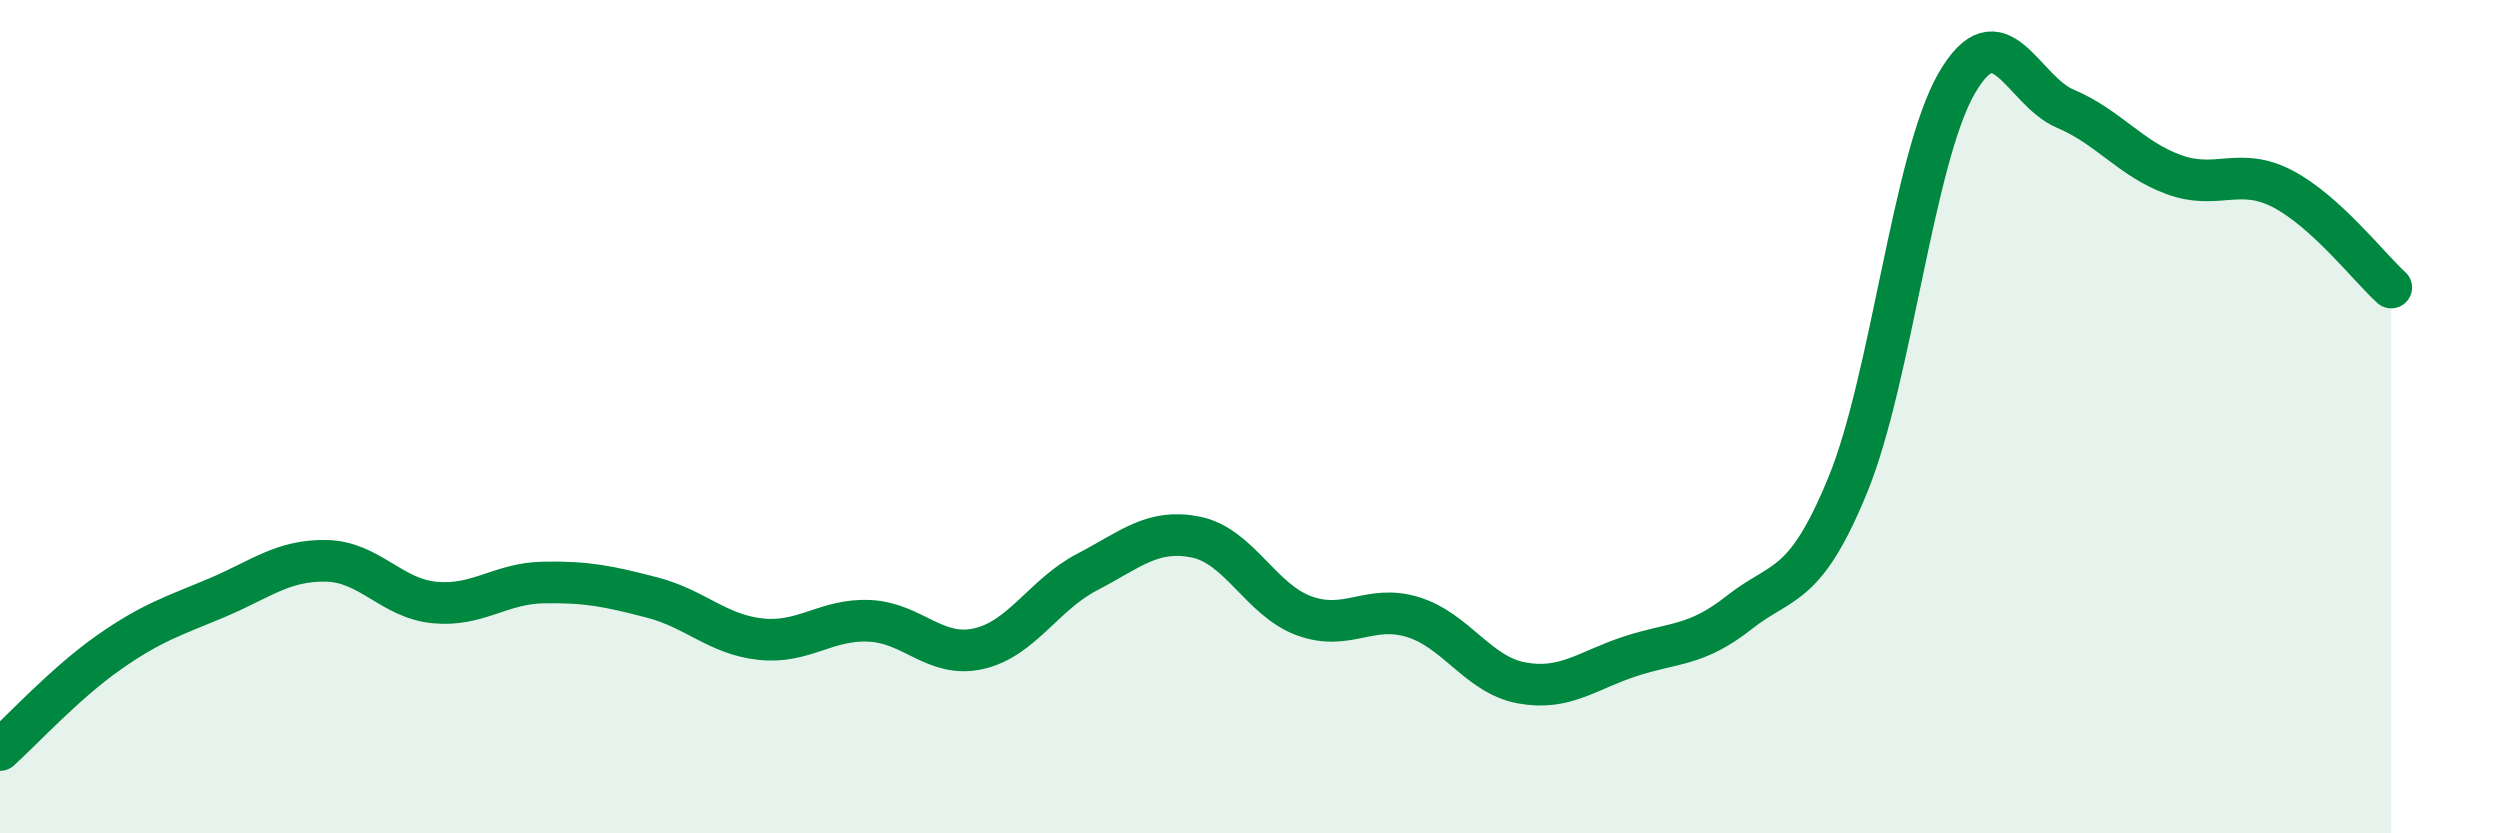
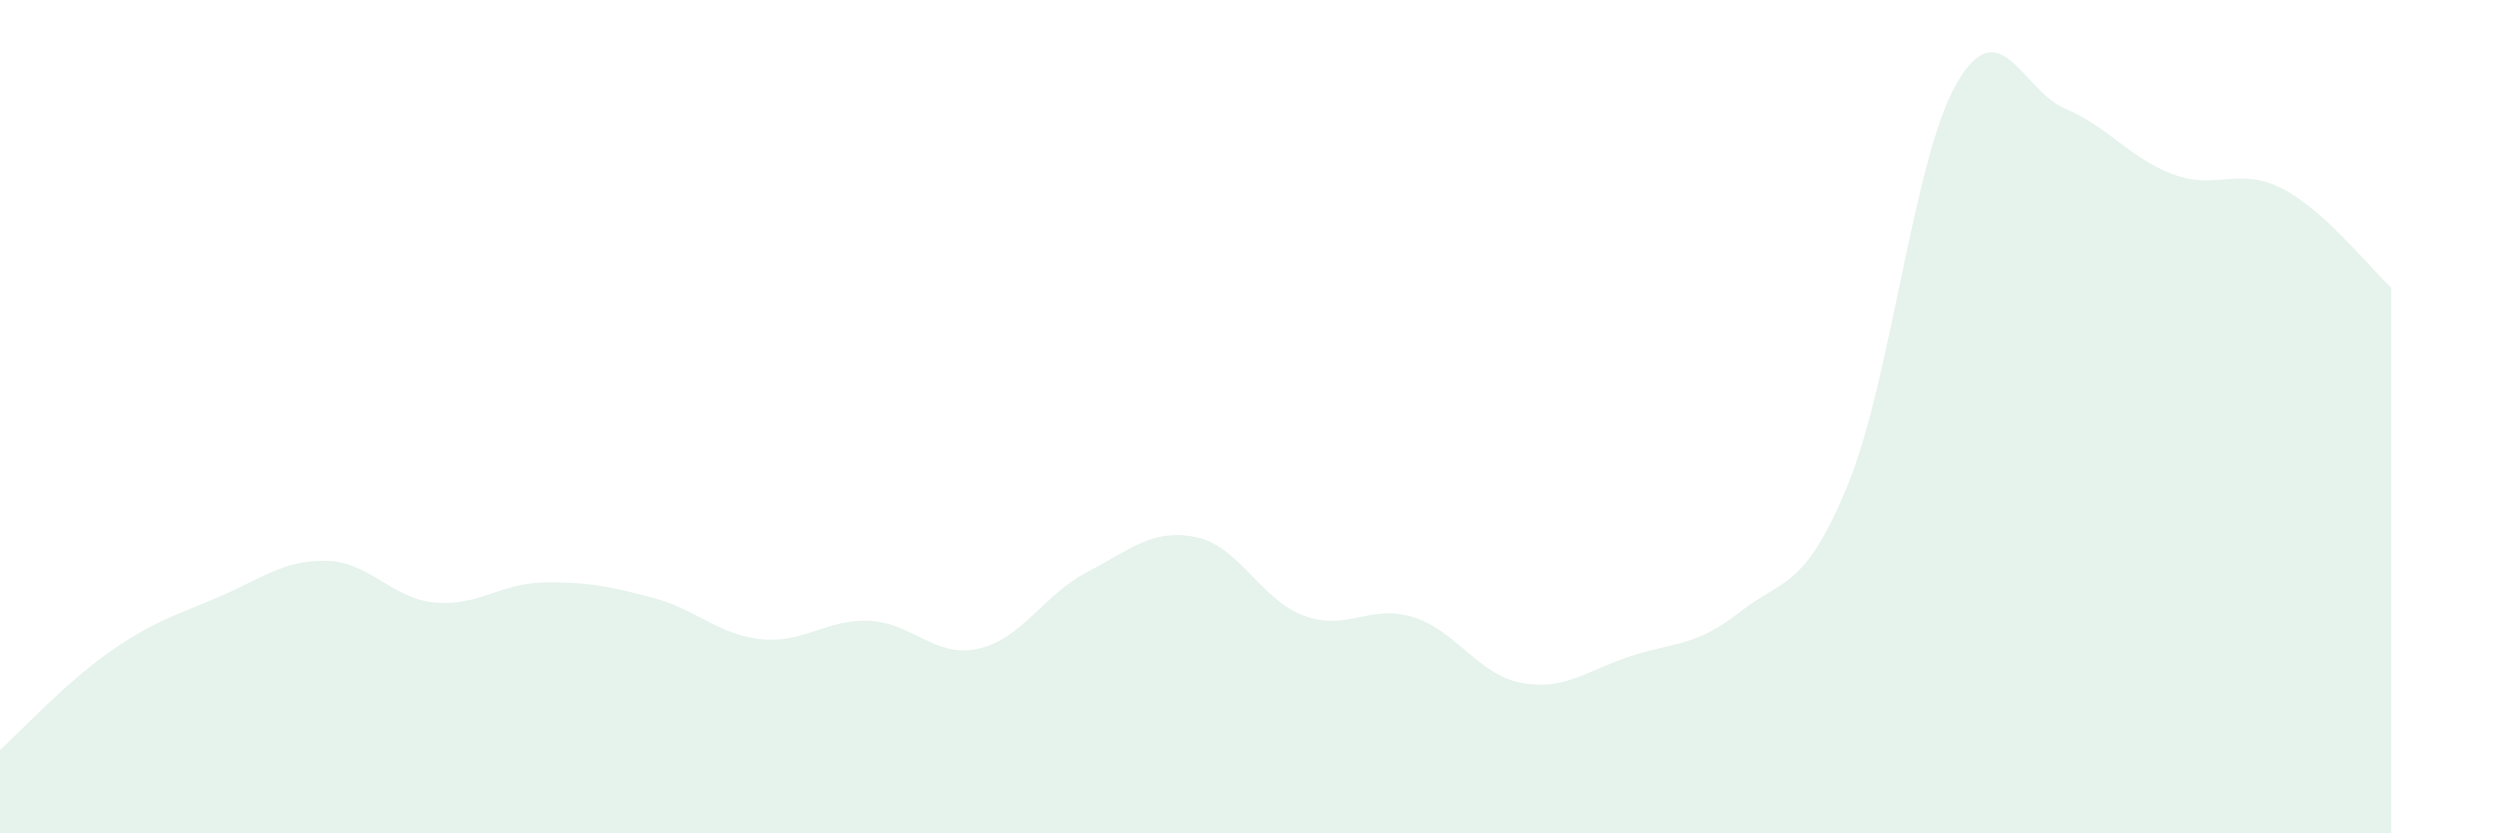
<svg xmlns="http://www.w3.org/2000/svg" width="60" height="20" viewBox="0 0 60 20">
  <path d="M 0,18 C 0.52,17.53 1.57,16.39 2.61,15.66 C 3.65,14.93 4.18,14.78 5.22,14.34 C 6.26,13.9 6.79,13.44 7.83,13.46 C 8.87,13.48 9.39,14.36 10.43,14.46 C 11.47,14.56 12,14 13.04,13.98 C 14.08,13.96 14.61,14.07 15.65,14.34 C 16.69,14.61 17.22,15.23 18.26,15.34 C 19.3,15.45 19.83,14.85 20.87,14.9 C 21.91,14.95 22.44,15.8 23.48,15.57 C 24.52,15.34 25.05,14.27 26.09,13.73 C 27.13,13.19 27.66,12.68 28.7,12.89 C 29.74,13.1 30.26,14.4 31.3,14.78 C 32.34,15.16 32.87,14.49 33.91,14.81 C 34.95,15.13 35.48,16.2 36.52,16.39 C 37.56,16.58 38.09,16.09 39.13,15.75 C 40.17,15.41 40.7,15.52 41.74,14.7 C 42.78,13.88 43.31,14.17 44.35,11.63 C 45.39,9.09 45.92,3.8 46.96,2 C 48,0.2 48.53,2.17 49.57,2.61 C 50.61,3.05 51.13,3.81 52.17,4.19 C 53.21,4.57 53.74,3.99 54.78,4.53 C 55.82,5.07 56.87,6.43 57.39,6.9L57.39 20L0 20Z" fill="#008740" opacity="0.1" stroke-linecap="round" stroke-linejoin="round" />
-   <path d="M 0,18 C 0.52,17.53 1.57,16.39 2.61,15.66 C 3.65,14.93 4.18,14.78 5.22,14.34 C 6.26,13.9 6.79,13.44 7.83,13.46 C 8.87,13.48 9.39,14.36 10.43,14.46 C 11.47,14.56 12,14 13.04,13.98 C 14.08,13.96 14.61,14.07 15.65,14.34 C 16.69,14.61 17.22,15.23 18.26,15.34 C 19.3,15.45 19.83,14.85 20.87,14.9 C 21.91,14.95 22.44,15.8 23.48,15.57 C 24.52,15.34 25.05,14.27 26.09,13.73 C 27.13,13.19 27.66,12.68 28.7,12.89 C 29.74,13.1 30.26,14.4 31.3,14.78 C 32.34,15.16 32.87,14.49 33.91,14.81 C 34.95,15.13 35.48,16.2 36.52,16.39 C 37.56,16.58 38.09,16.09 39.13,15.75 C 40.17,15.41 40.7,15.52 41.74,14.7 C 42.78,13.88 43.31,14.17 44.35,11.63 C 45.39,9.09 45.92,3.8 46.96,2 C 48,0.2 48.53,2.17 49.57,2.61 C 50.61,3.05 51.13,3.81 52.17,4.19 C 53.21,4.57 53.74,3.99 54.78,4.53 C 55.82,5.07 56.87,6.43 57.39,6.9" stroke="#008740" stroke-width="1" fill="none" stroke-linecap="round" stroke-linejoin="round" />
</svg>